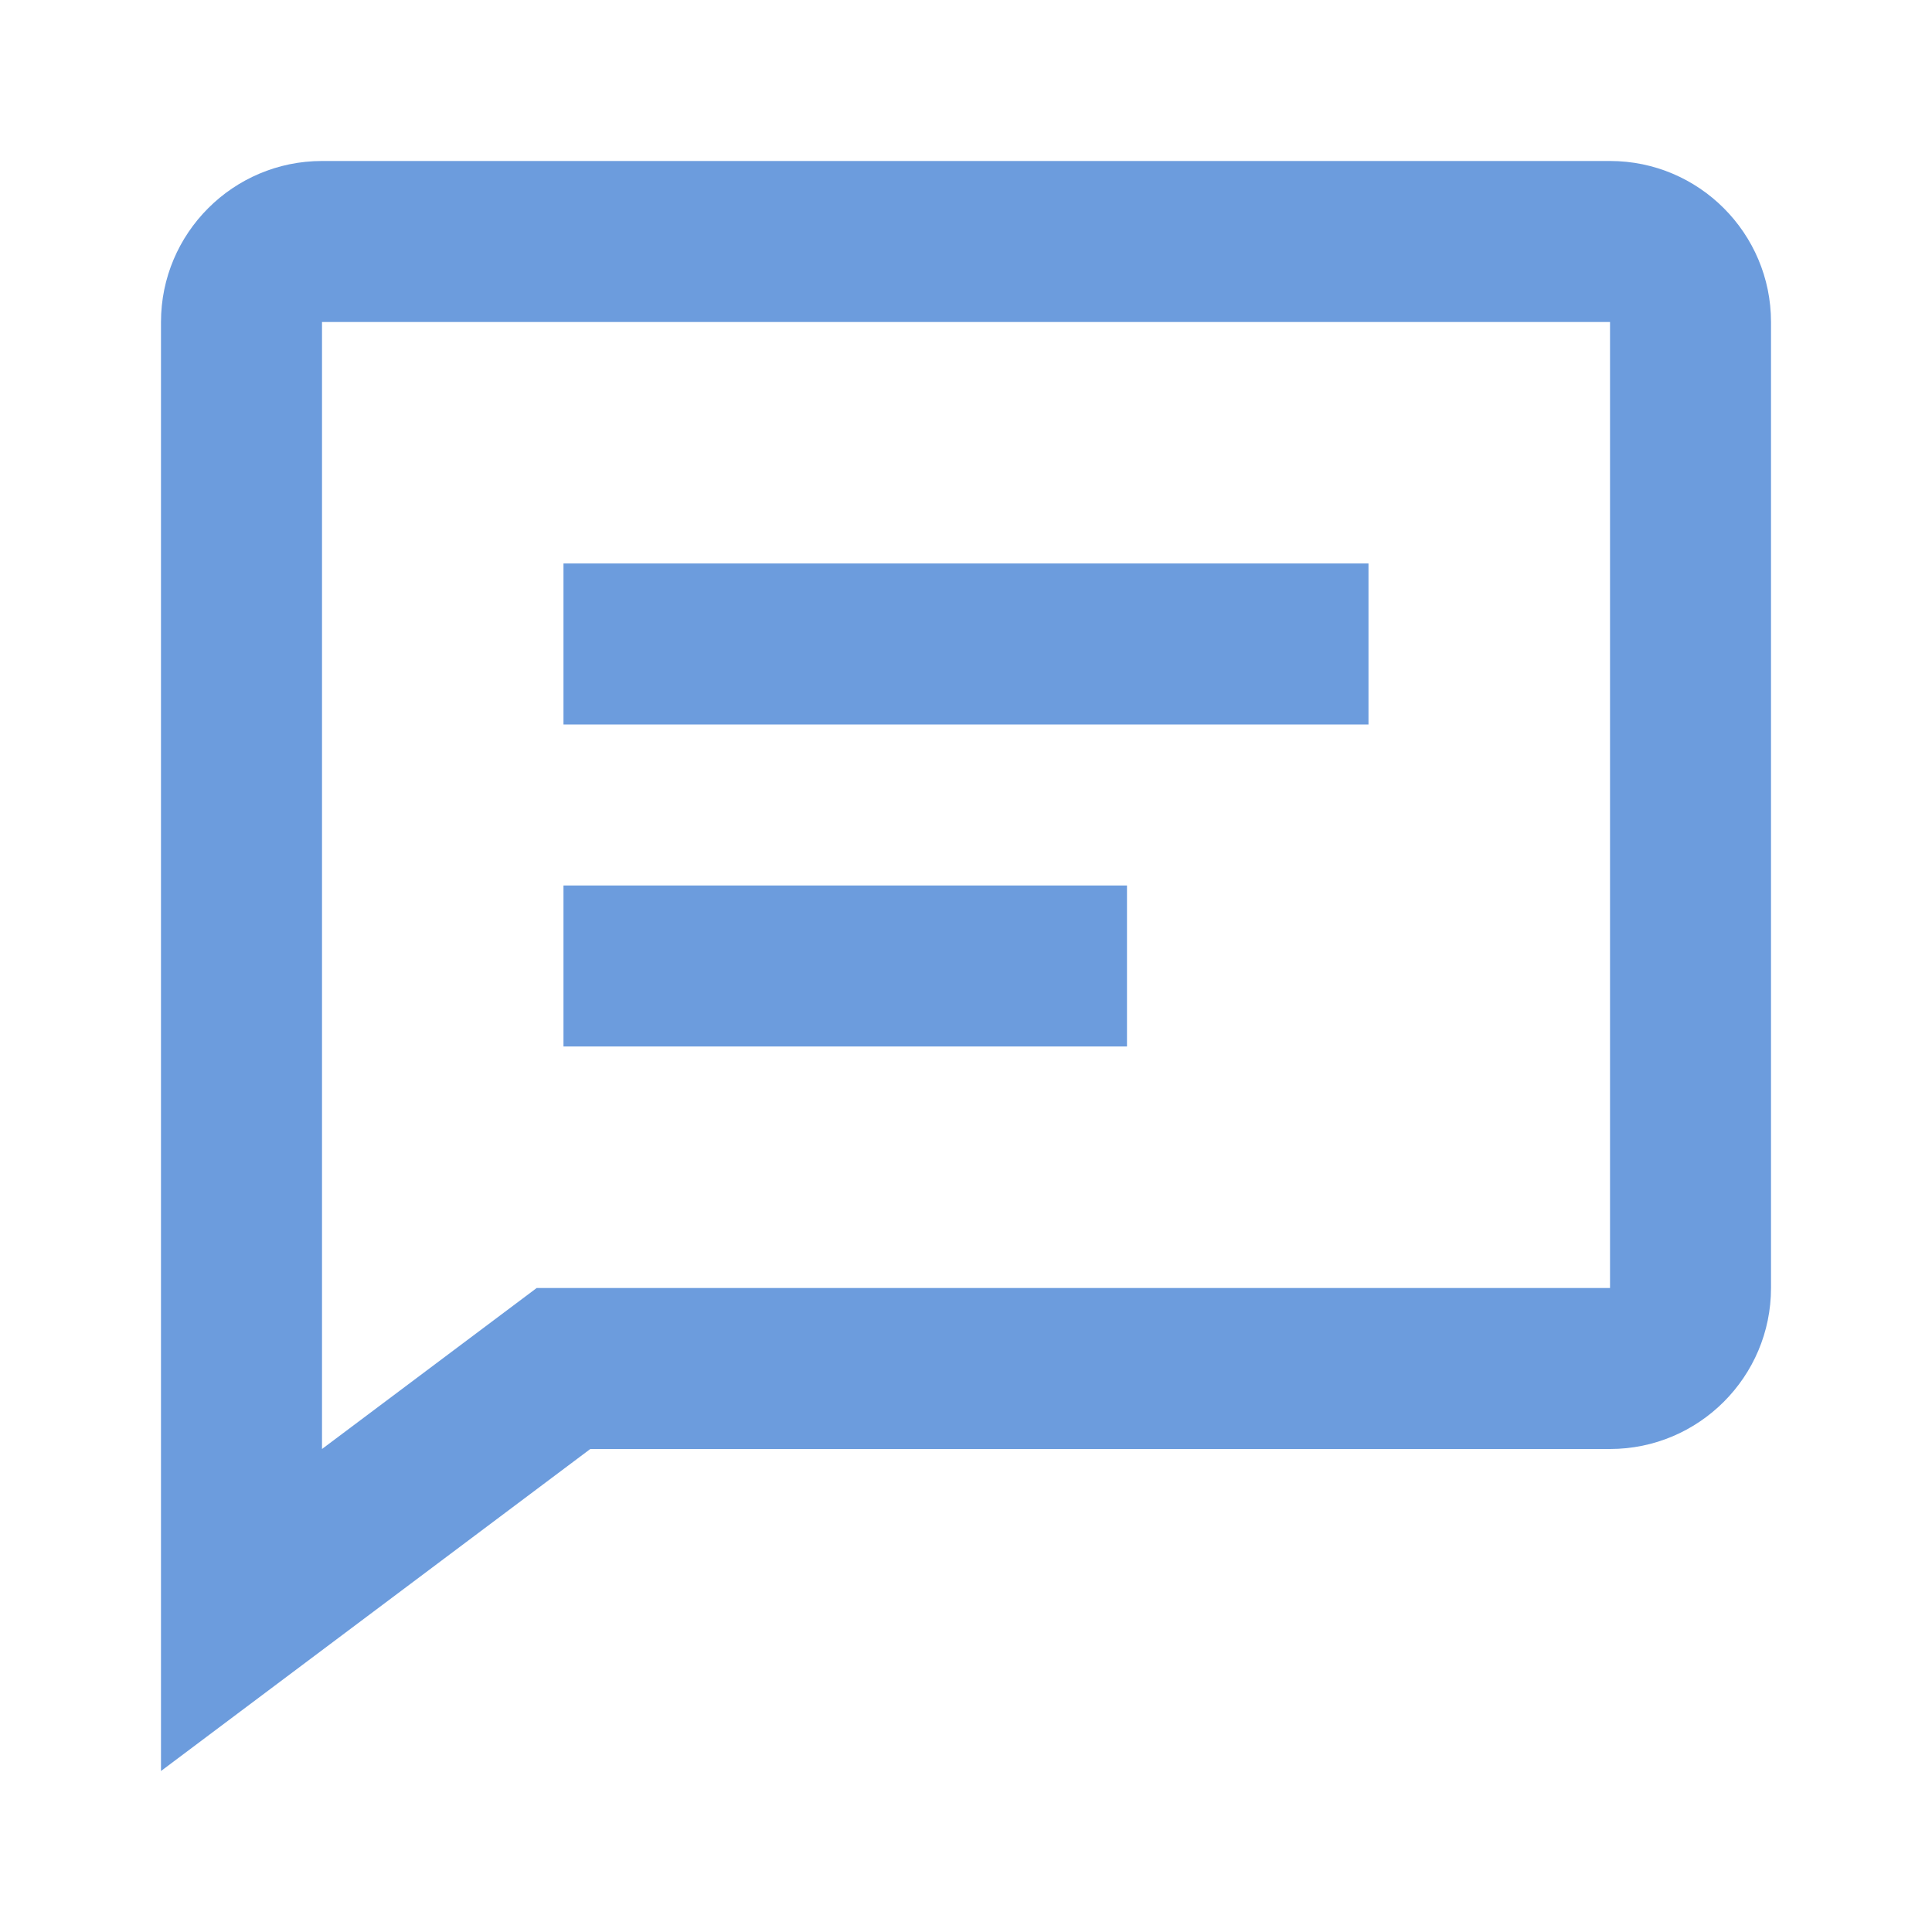
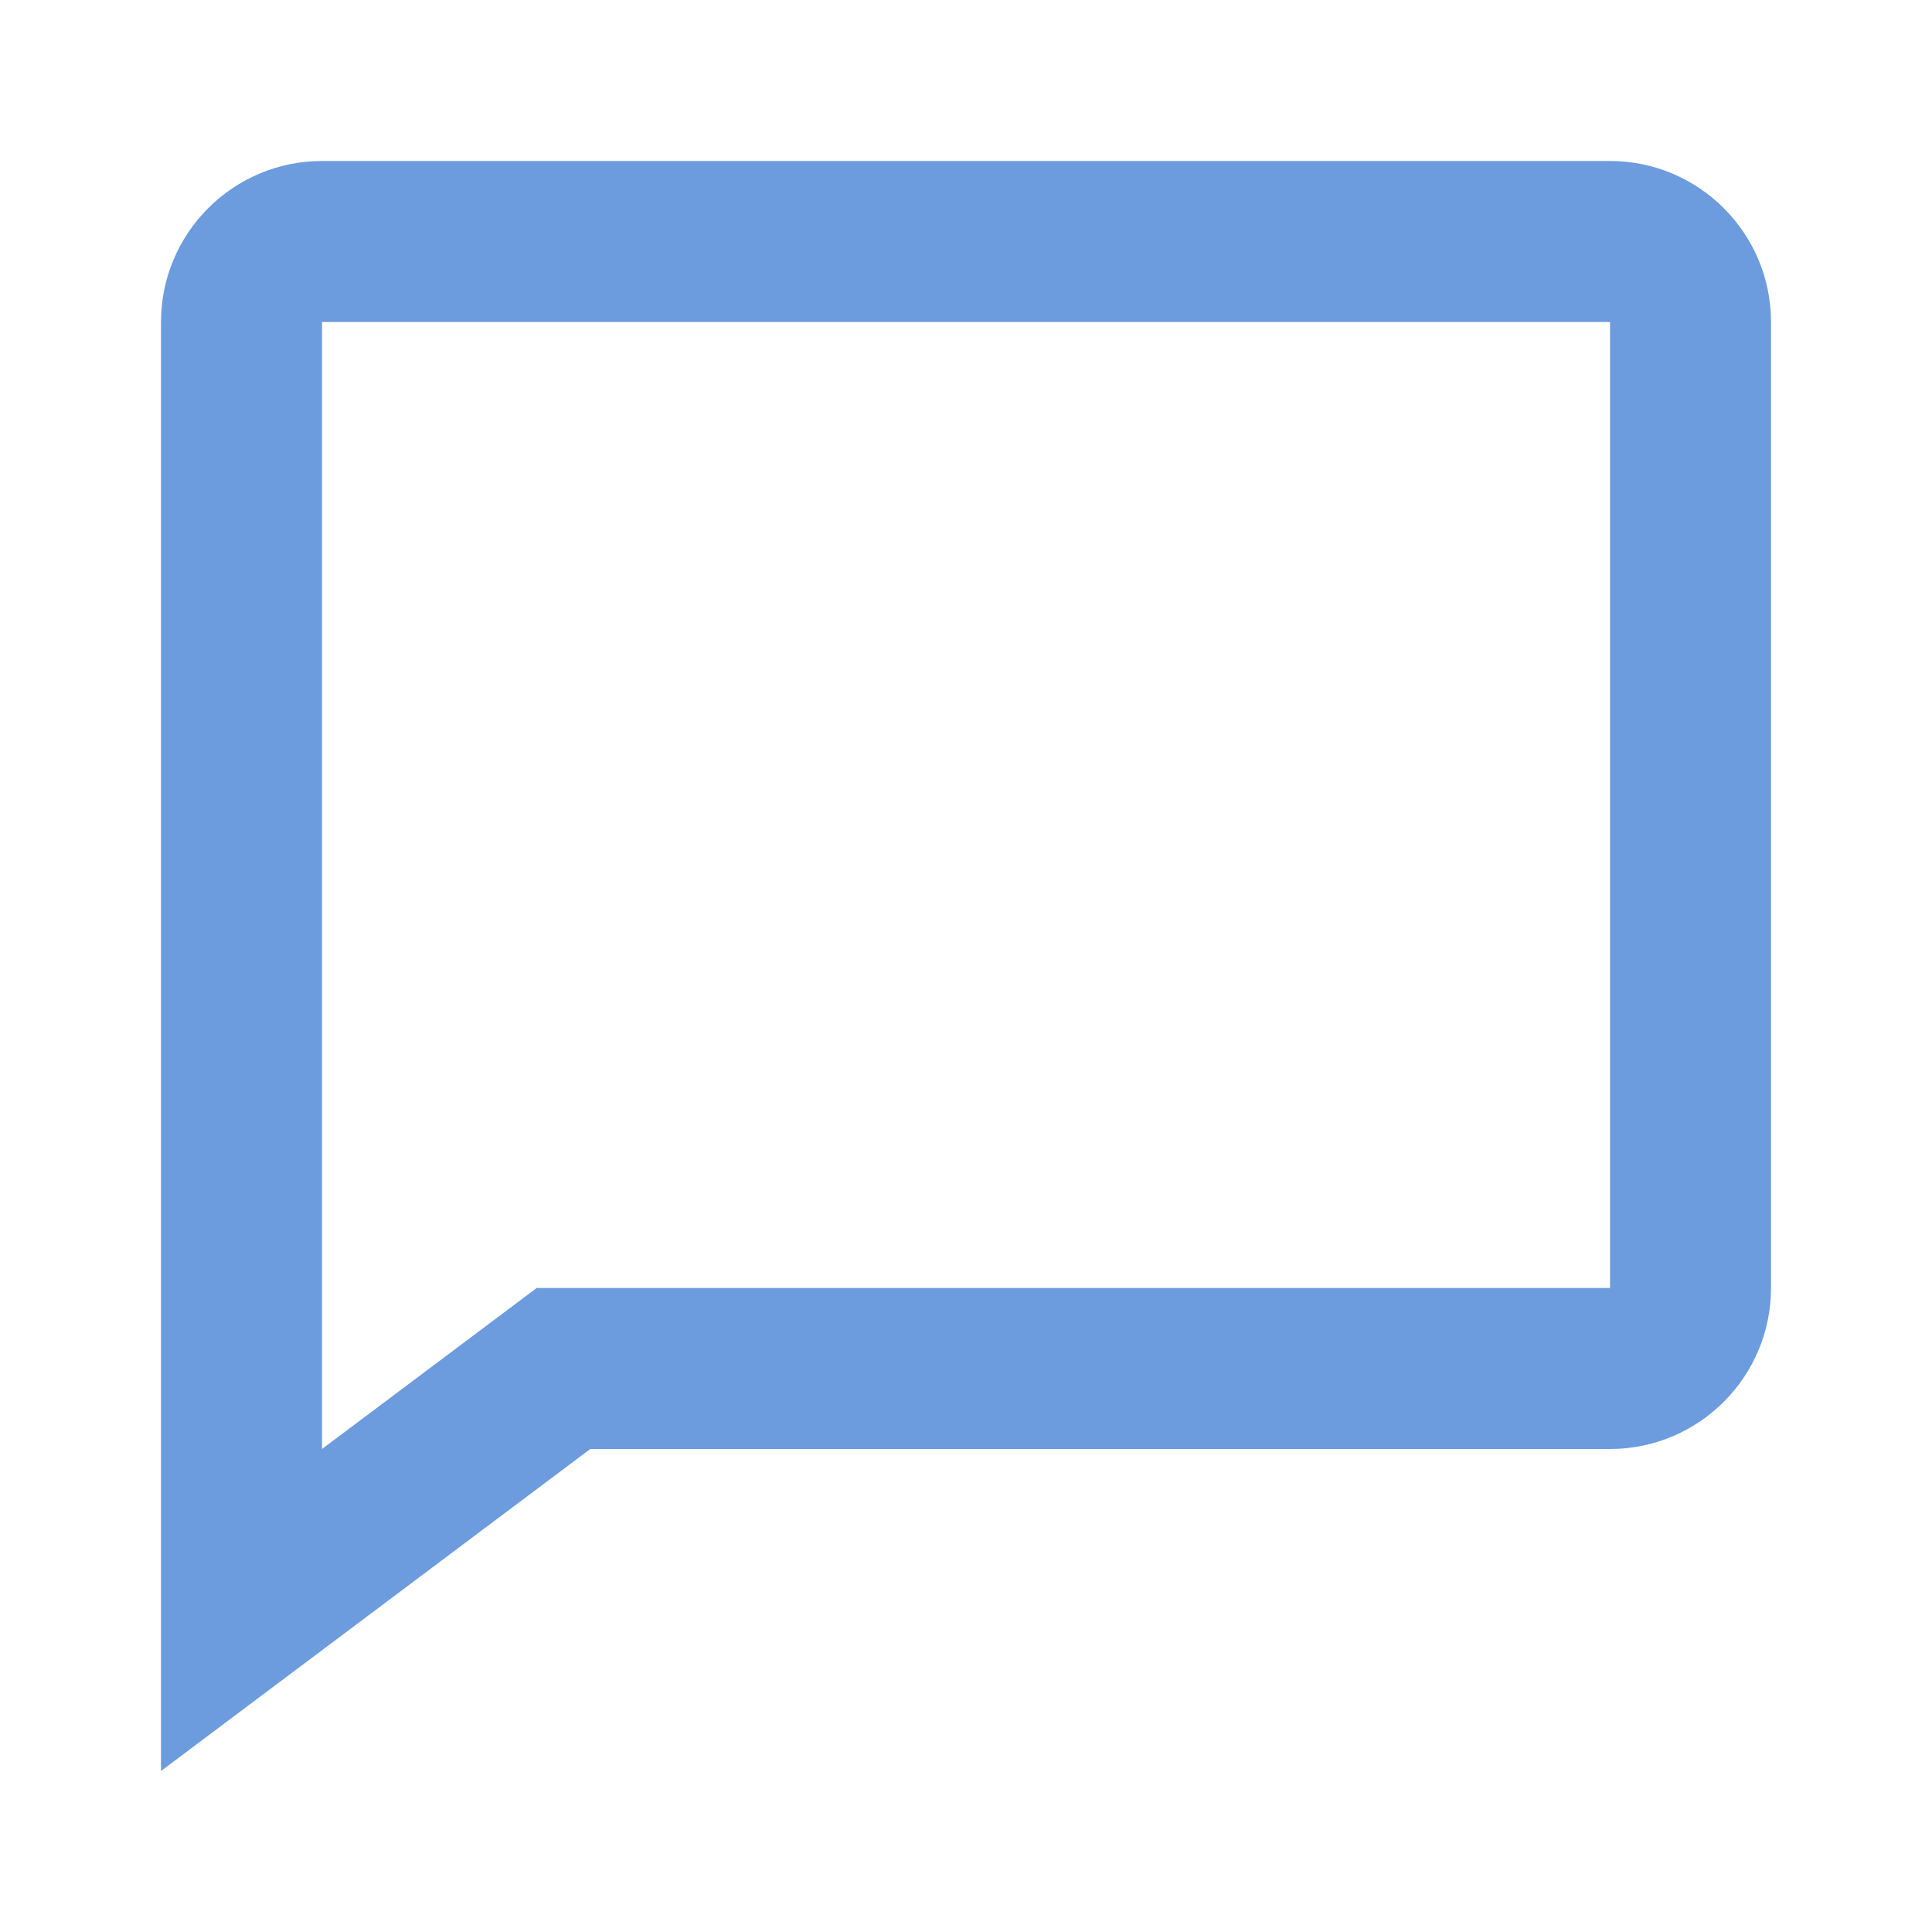
<svg xmlns="http://www.w3.org/2000/svg" width="61" height="61" viewBox="0 0 61 61" fill="none">
-   <path d="M17.791 17.791H43.208V22.875H17.791V17.791ZM17.791 27.958H35.583V33.041H17.791V27.958Z" fill="#6C9CDD" />
  <path d="M50.834 5.083H10.167C7.363 5.083 5.083 7.363 5.083 10.167V55.917L18.638 45.75H50.834C53.637 45.75 55.917 43.47 55.917 40.667V10.167C55.917 7.363 53.637 5.083 50.834 5.083ZM50.834 40.667H16.945L10.167 45.75V10.167H50.834V40.667Z" fill="#6C9CDD" />
</svg>